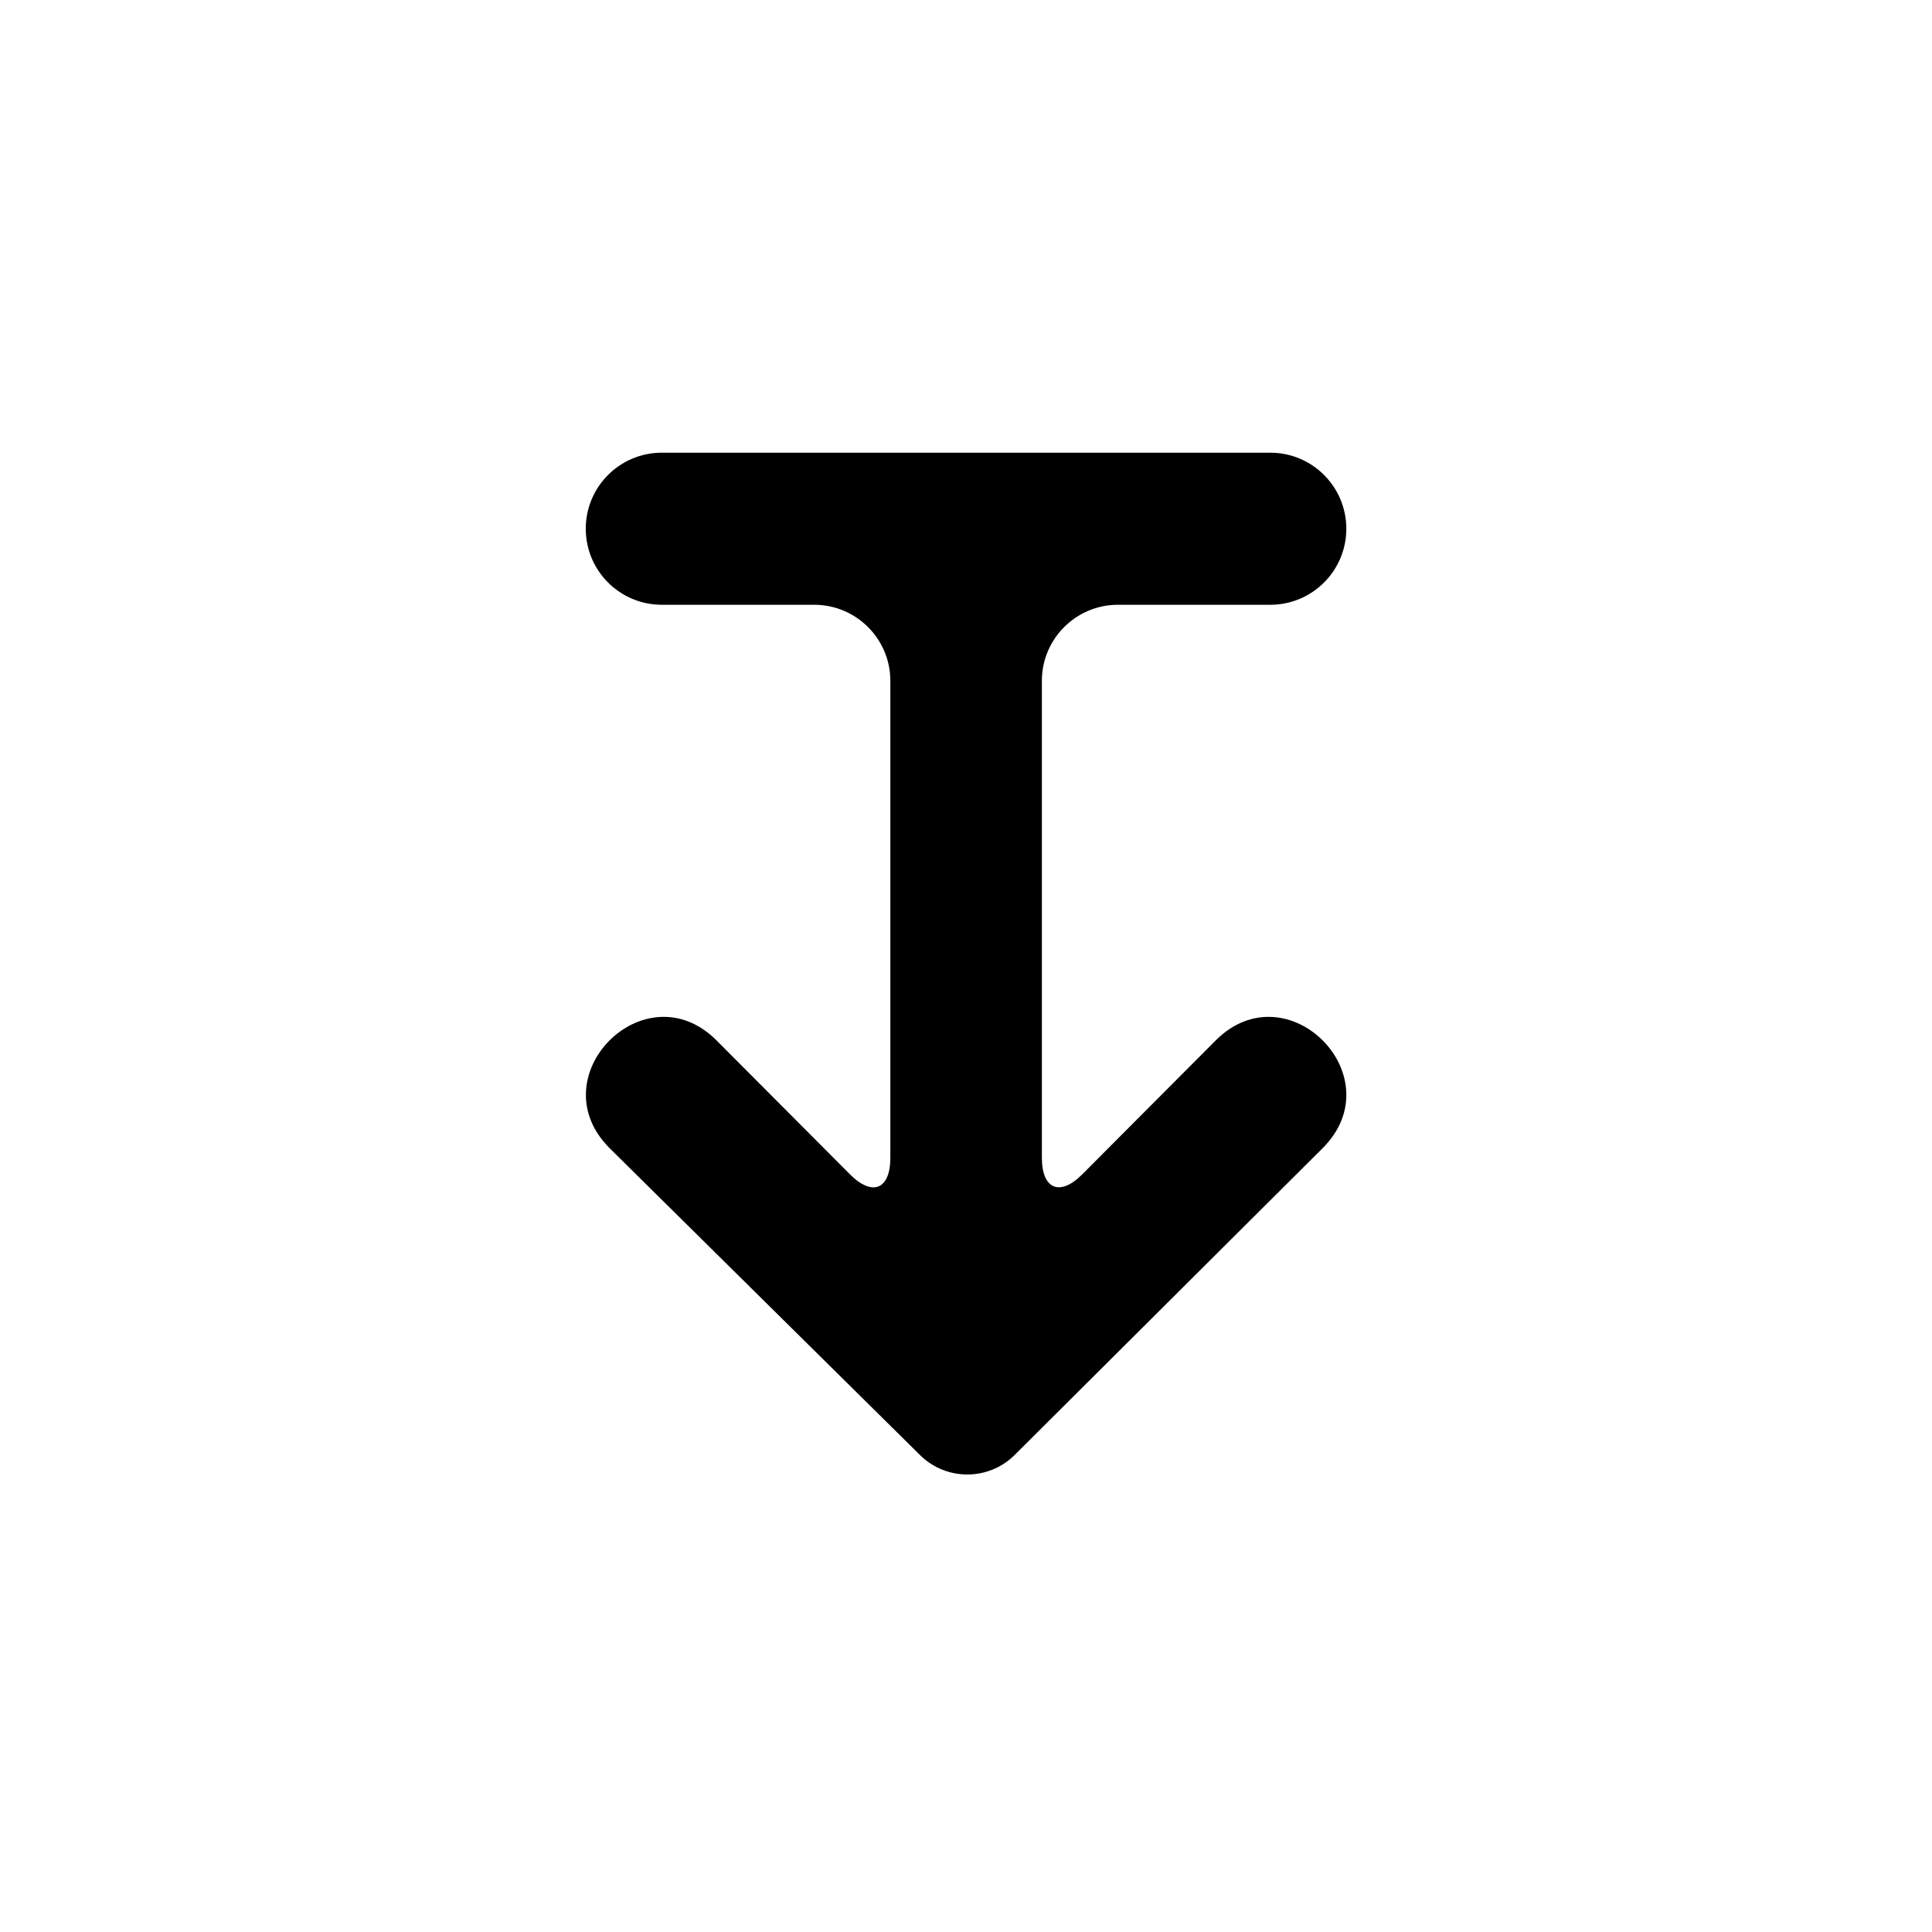
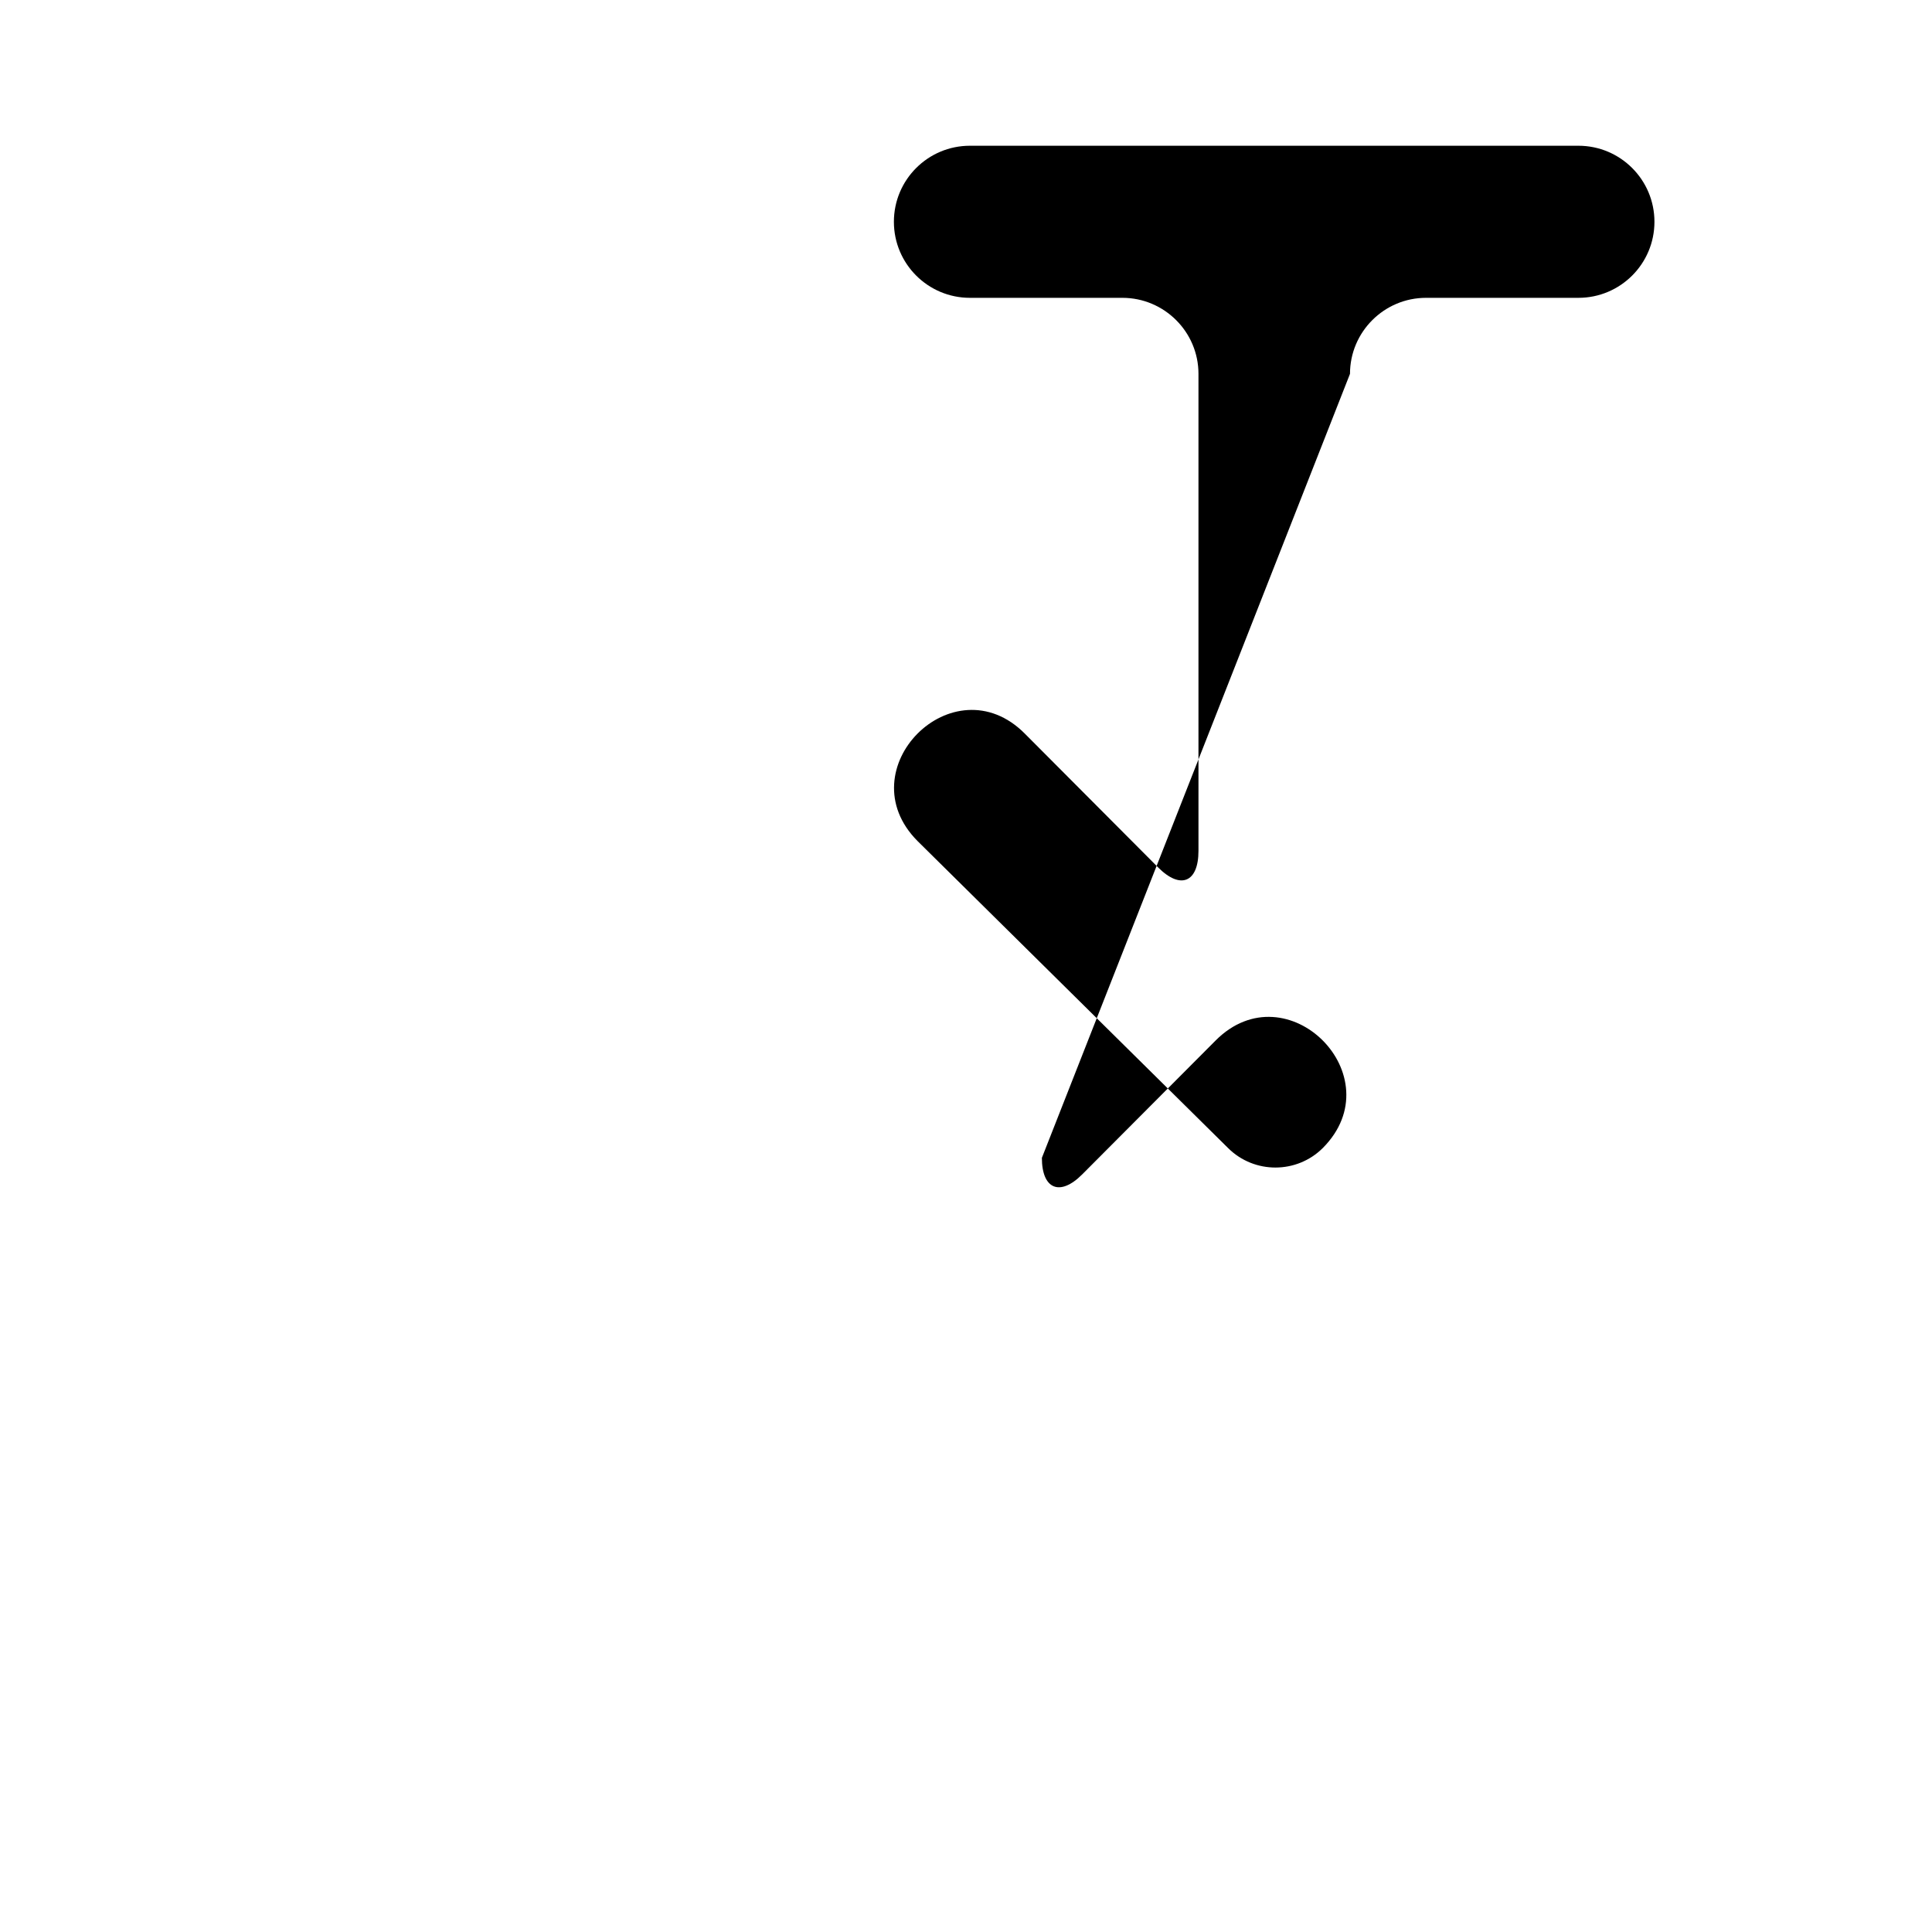
<svg xmlns="http://www.w3.org/2000/svg" fill="#000000" width="800px" height="800px" version="1.1" viewBox="144 144 512 512">
-   <path d="m420.11 450.84c0 8.312 4.781 10.309 10.68 4.391l35.363-35.488c18.93-18.996 47.328 9.5 28.398 28.496l-81.656 81.344c-6.894 6.871-18.121 6.902-25.051 0.051l-82.332-81.395c-18.93-18.996 9.469-47.492 28.398-28.496l35.359 35.488c5.926 5.945 10.68 3.953 10.68-4.391v-126.42c0-11.125-9.066-20.148-20.168-20.148h-40.395c-11.133 0-20.152-9.02-20.152-20.152 0-11.129 9.02-20.152 20.152-20.152h161.25c11.129 0 20.152 9.023 20.152 20.152 0 11.133-9.023 20.152-20.152 20.152h-40.375c-11.133 0-20.156 9.059-20.156 20.148z" fill-rule="evenodd" />
+   <path d="m420.11 450.84c0 8.312 4.781 10.309 10.68 4.391l35.363-35.488c18.93-18.996 47.328 9.5 28.398 28.496c-6.894 6.871-18.121 6.902-25.051 0.051l-82.332-81.395c-18.93-18.996 9.469-47.492 28.398-28.496l35.359 35.488c5.926 5.945 10.68 3.953 10.68-4.391v-126.42c0-11.125-9.066-20.148-20.168-20.148h-40.395c-11.133 0-20.152-9.02-20.152-20.152 0-11.129 9.02-20.152 20.152-20.152h161.25c11.129 0 20.152 9.023 20.152 20.152 0 11.133-9.023 20.152-20.152 20.152h-40.375c-11.133 0-20.156 9.059-20.156 20.148z" fill-rule="evenodd" />
</svg>